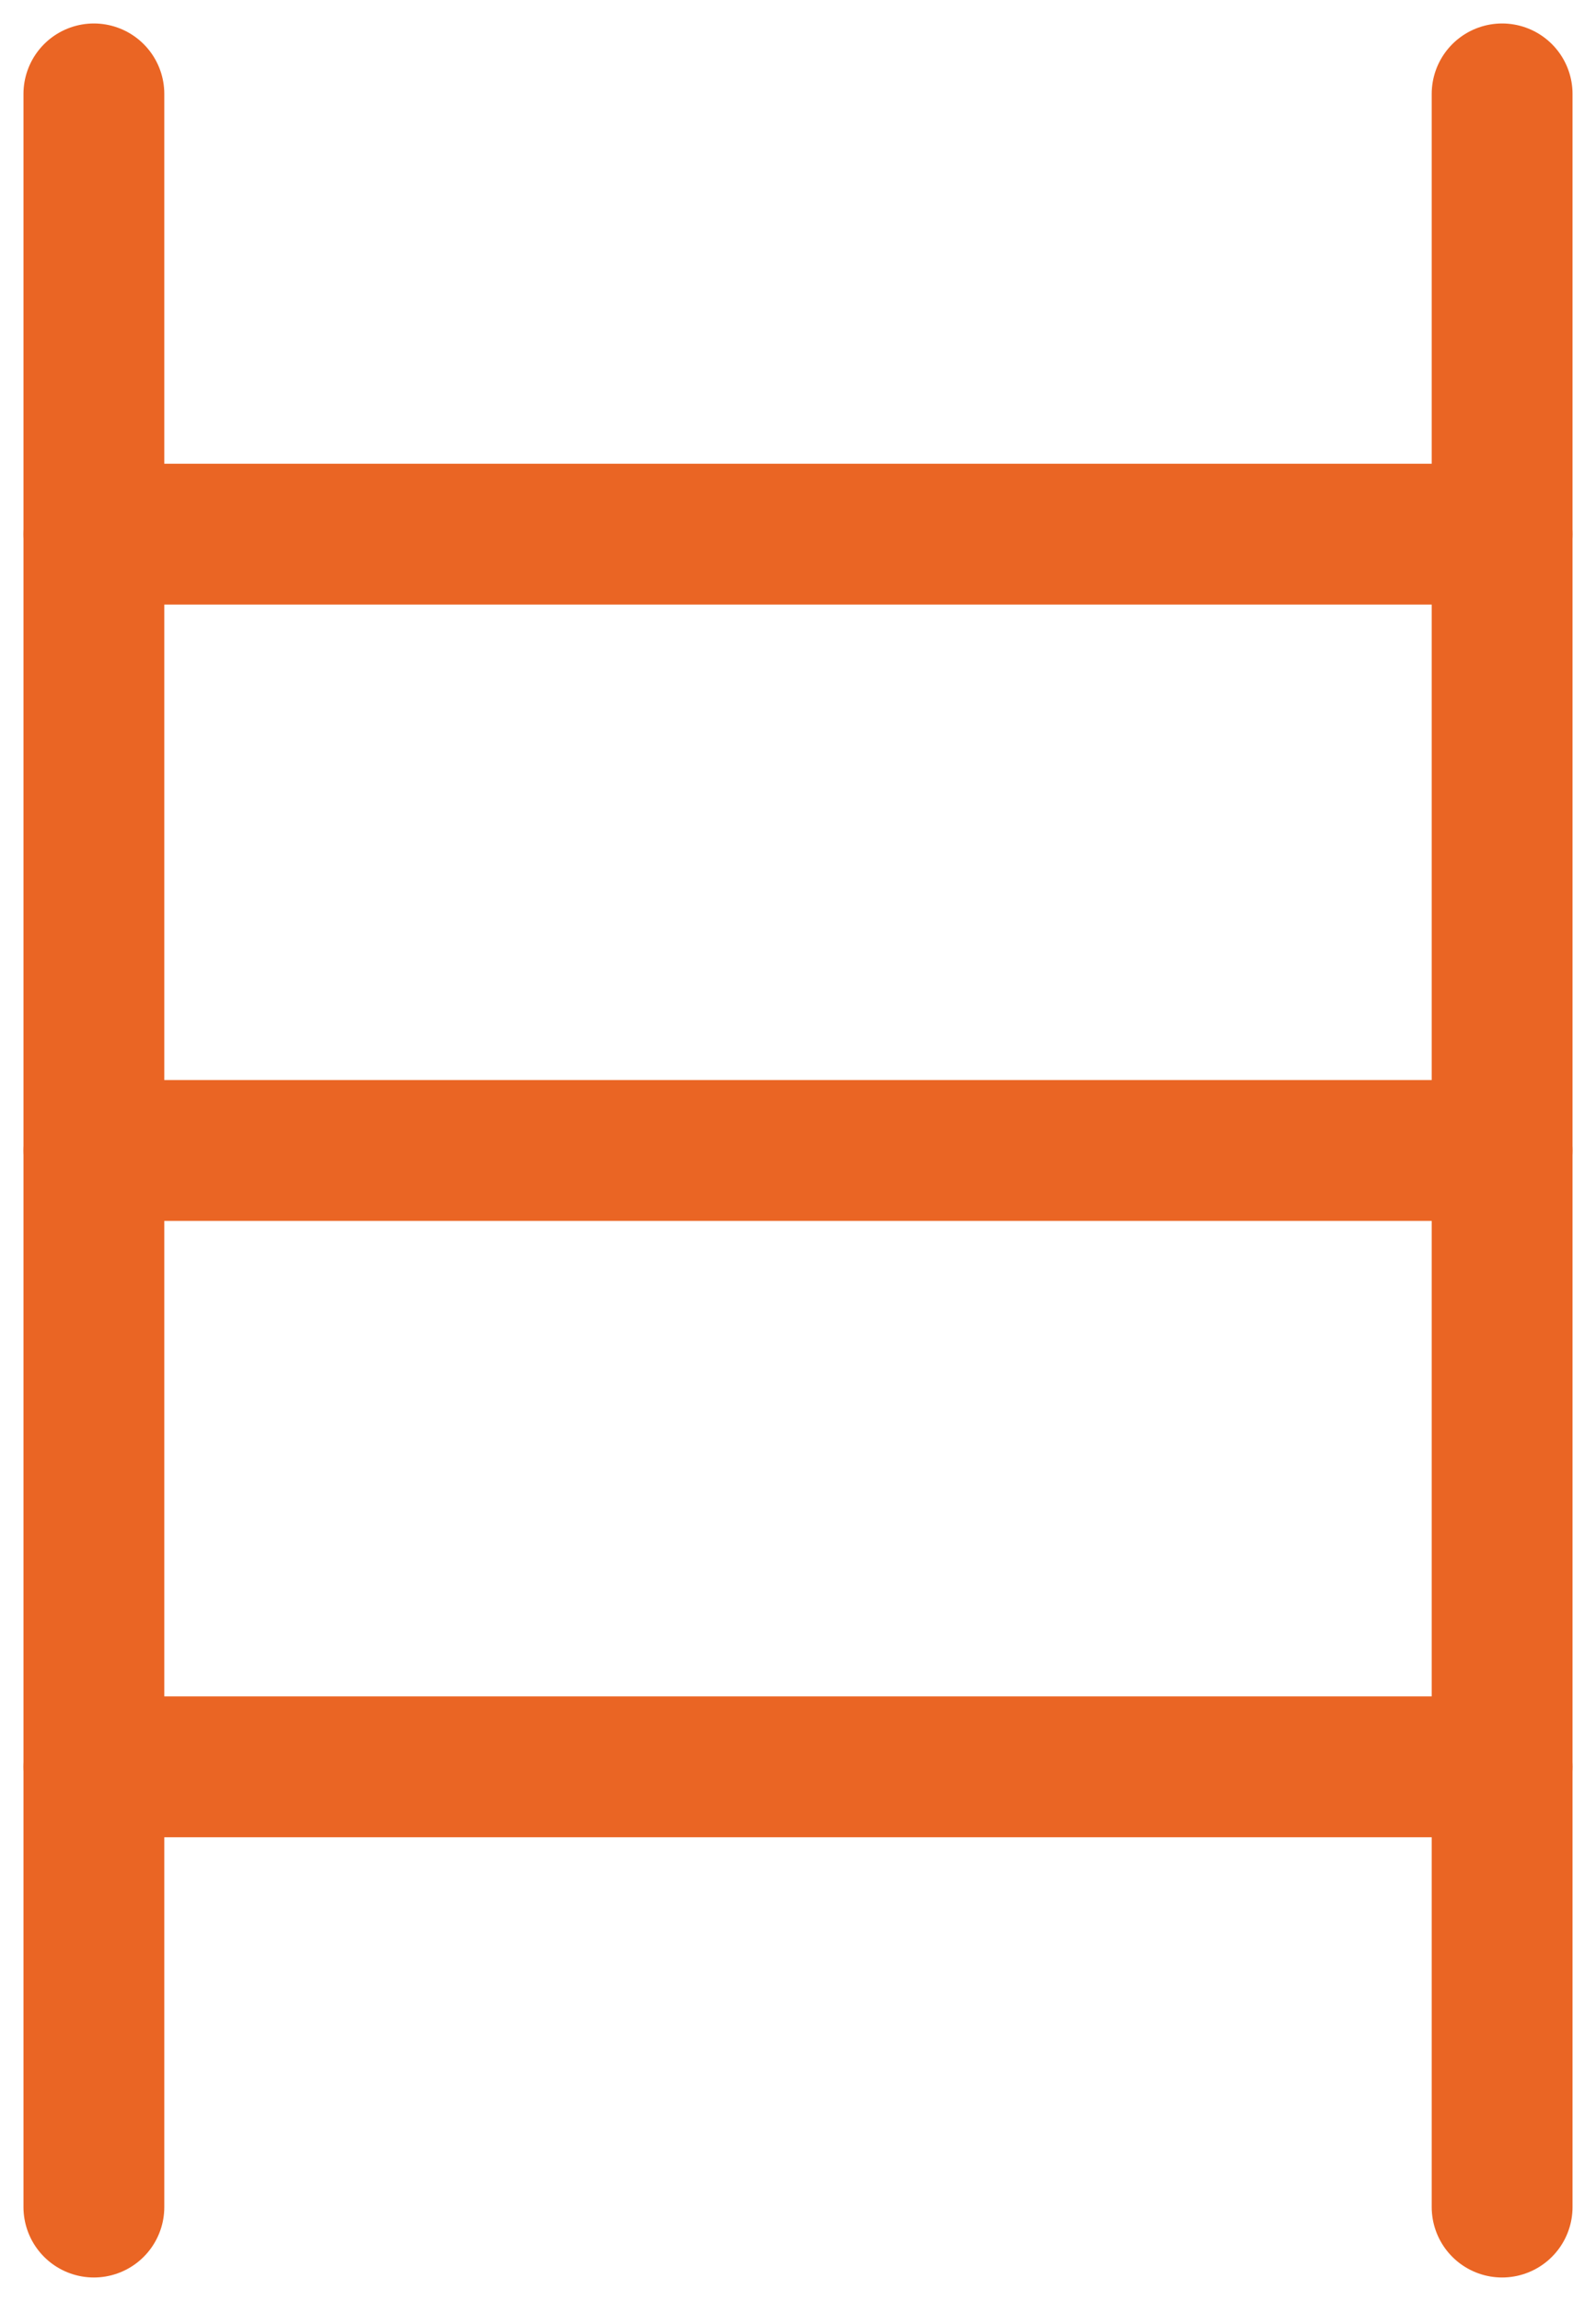
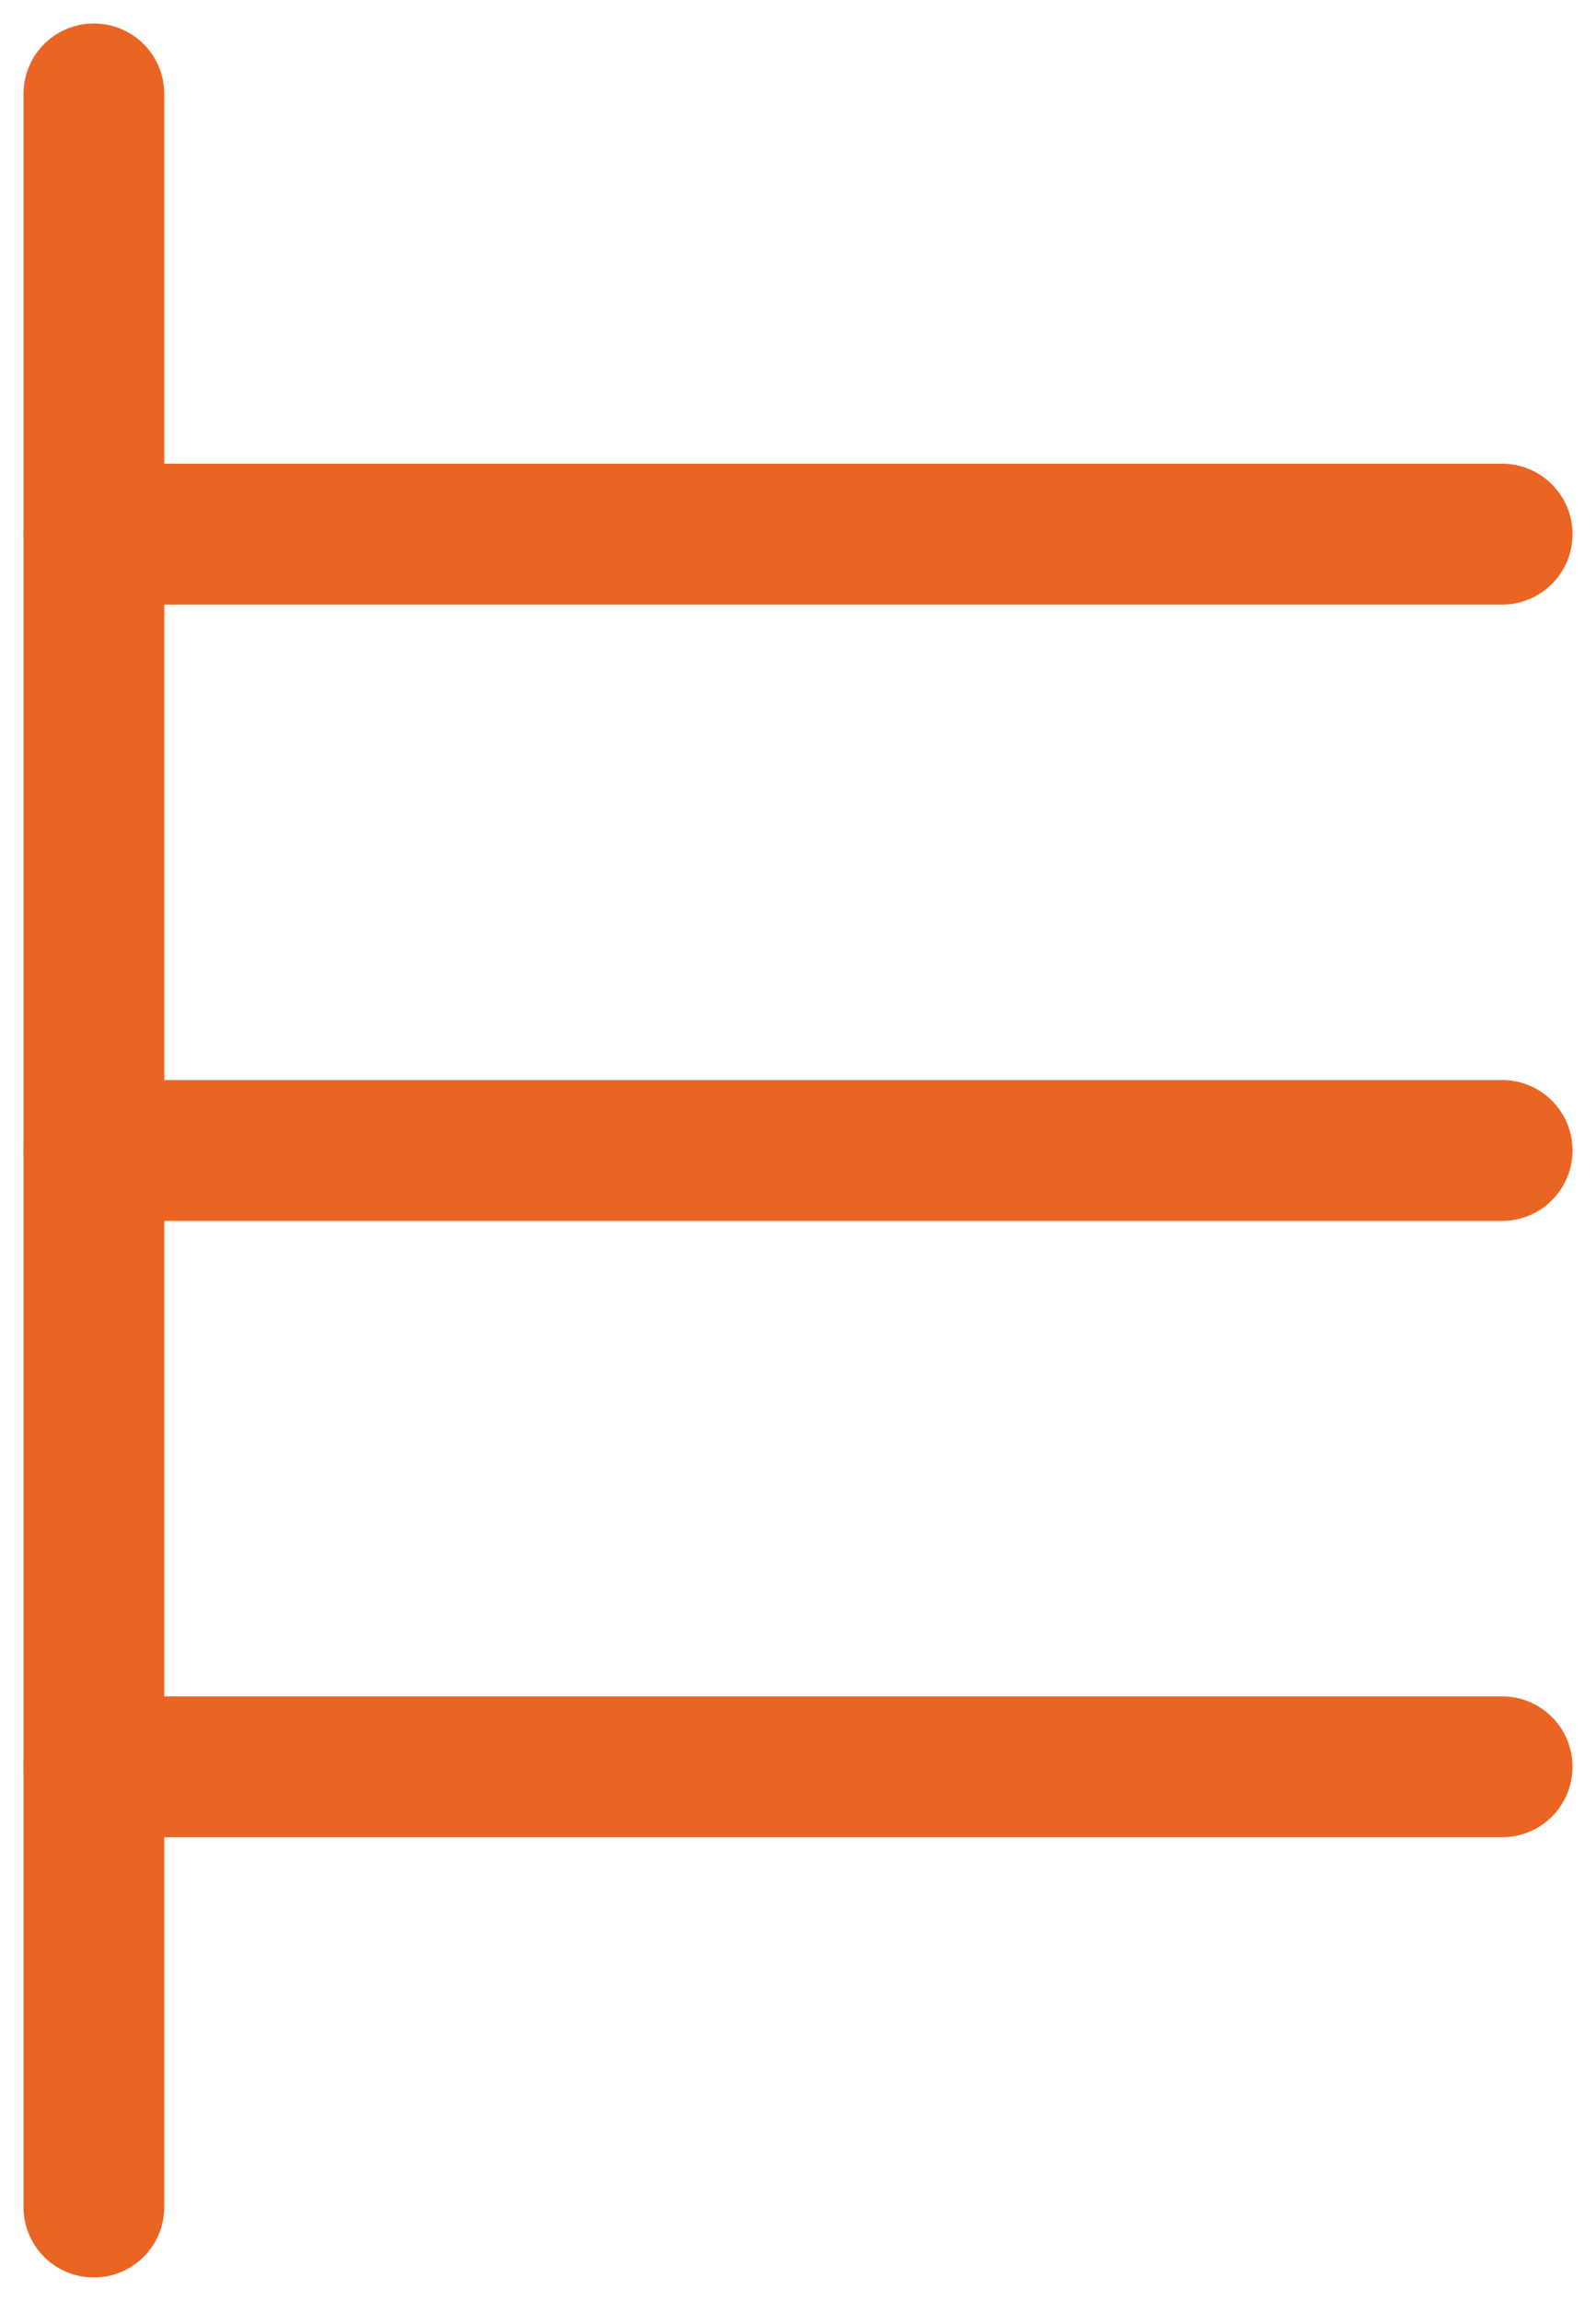
<svg xmlns="http://www.w3.org/2000/svg" width="34" height="49" viewBox="0 0 34 49" fill="none">
  <path d="M2 2V47" stroke="#EA6524" stroke-width="3" stroke-linecap="round" stroke-linejoin="round" />
-   <path d="M32 2V47" stroke="#EA6524" stroke-width="3" stroke-linecap="round" stroke-linejoin="round" />
  <path d="M2 11.375H32" stroke="#EA6524" stroke-width="3" stroke-linecap="round" stroke-linejoin="round" />
  <path d="M2 24.5H32" stroke="#EA6524" stroke-width="3" stroke-linecap="round" stroke-linejoin="round" />
  <path d="M2 37.625H32" stroke="#EA6524" stroke-width="3" stroke-linecap="round" stroke-linejoin="round" />
</svg>